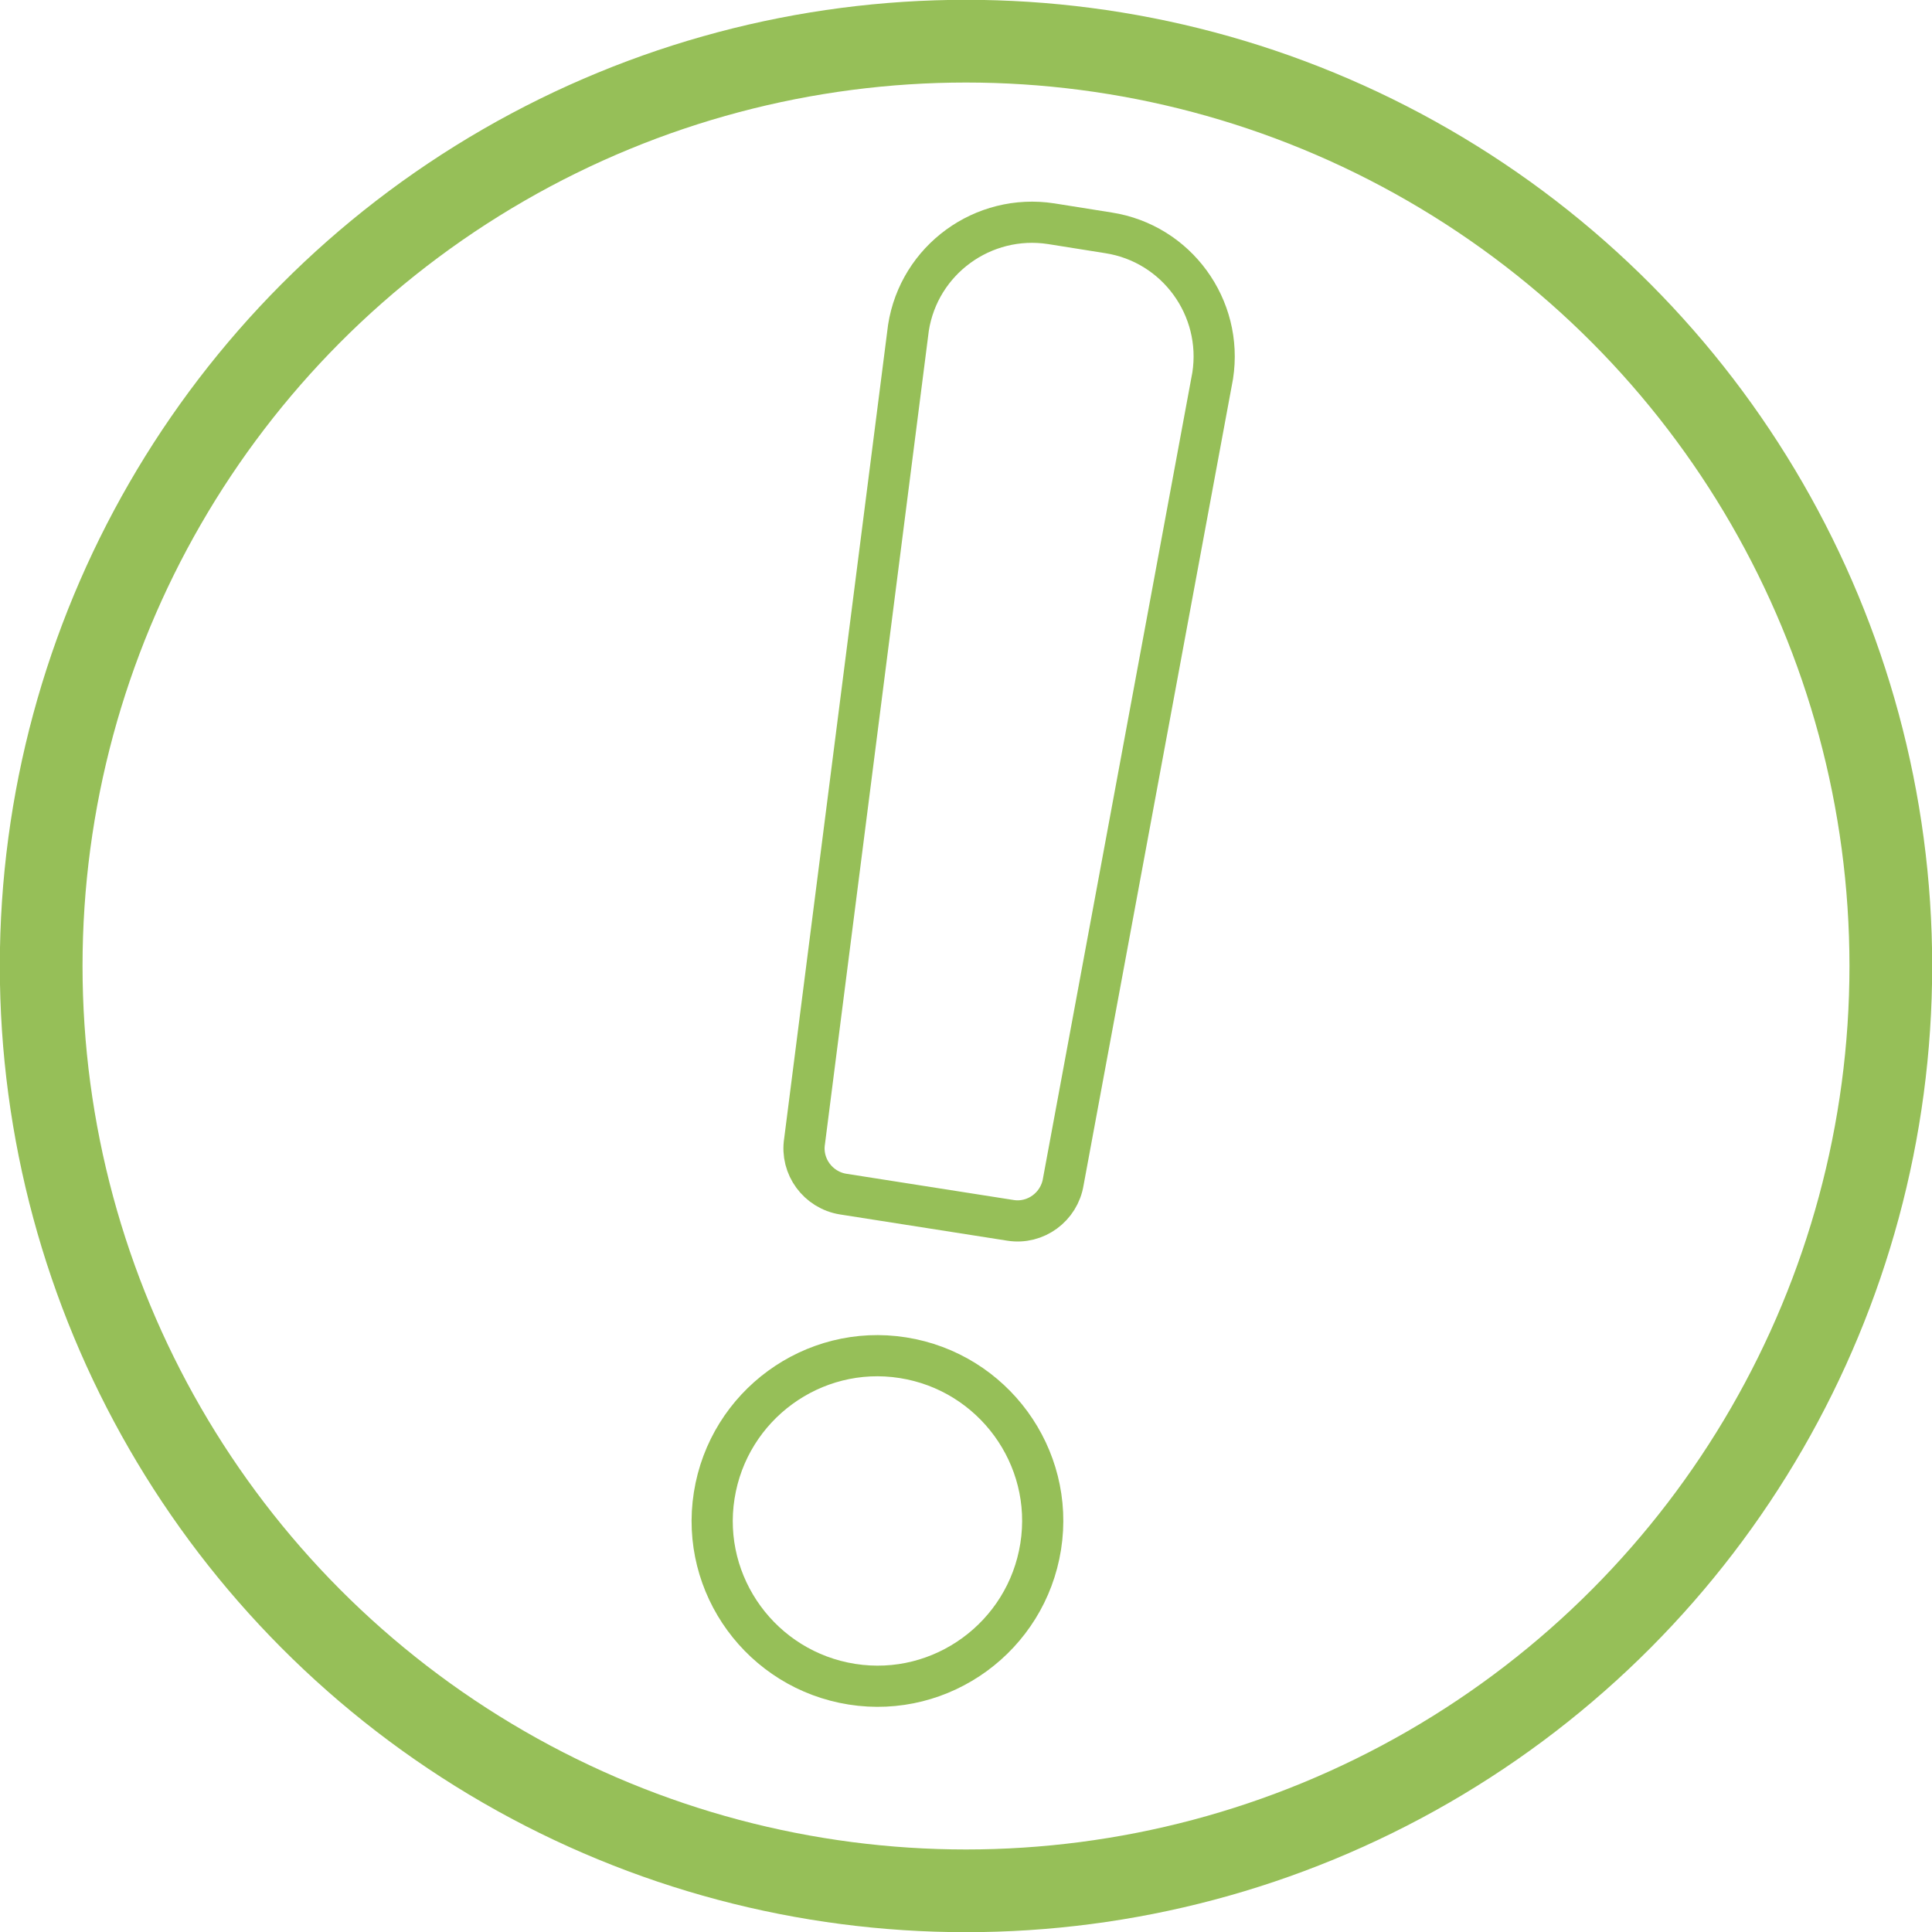
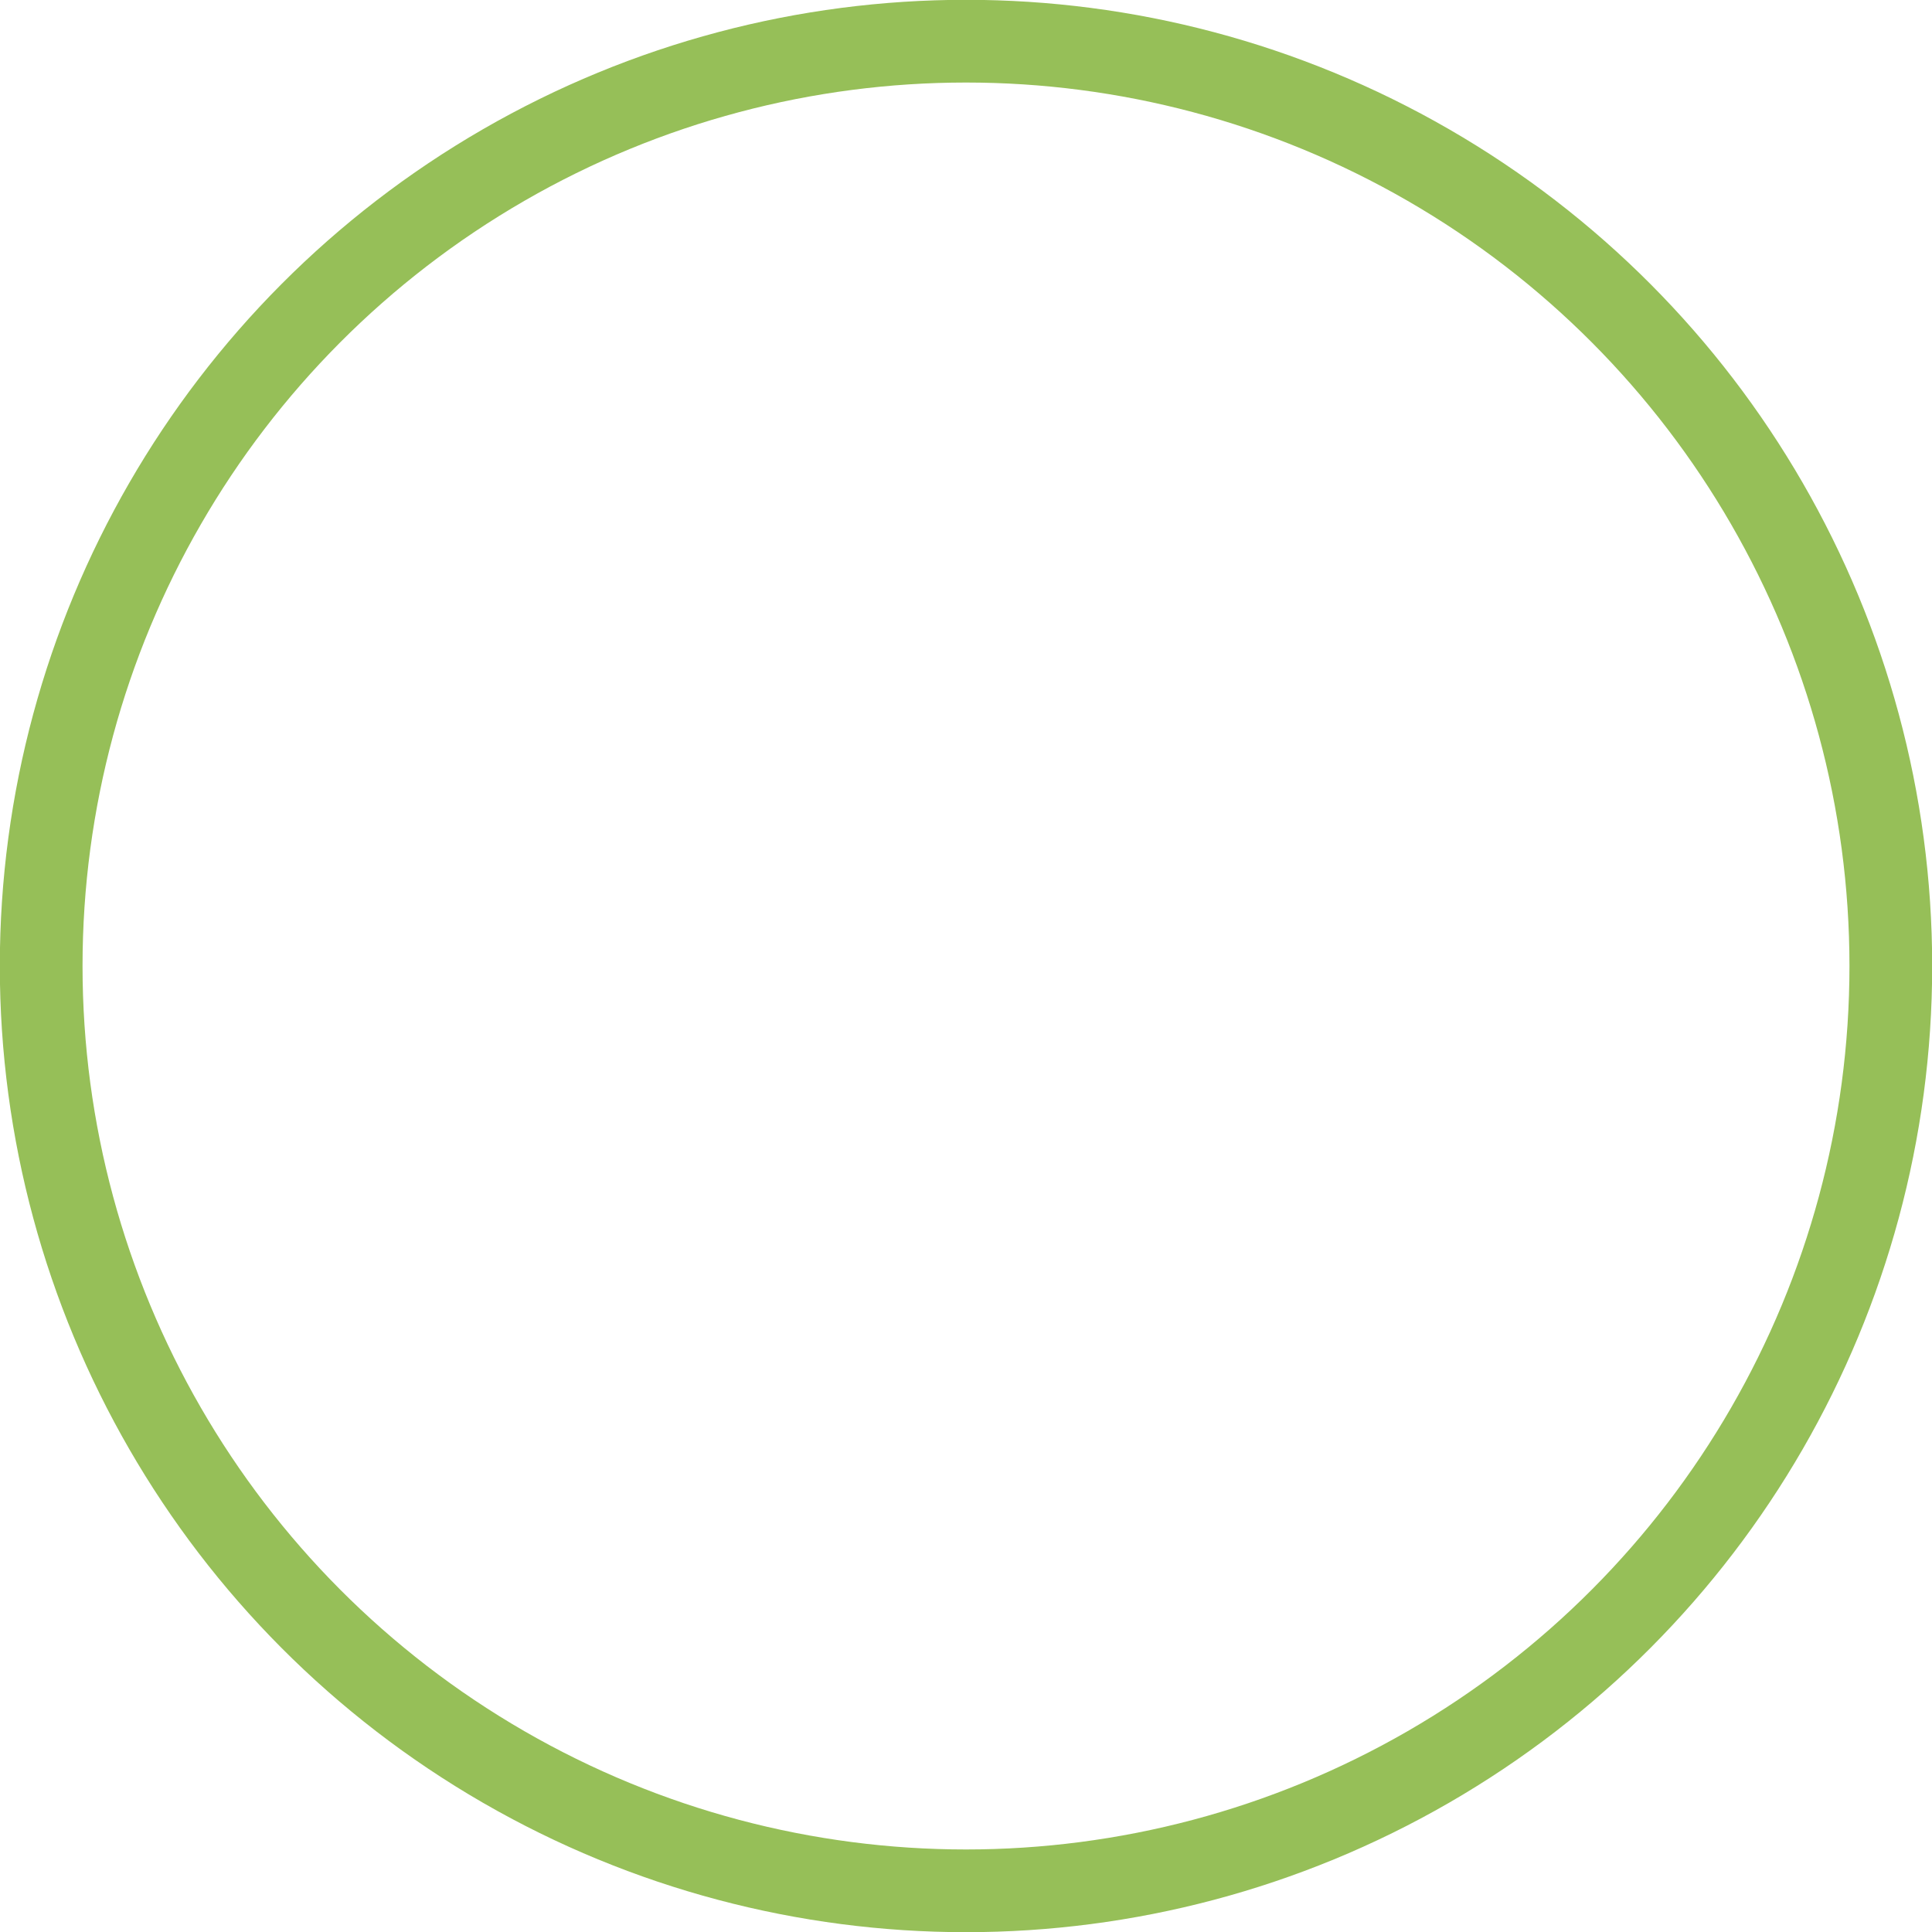
<svg xmlns="http://www.w3.org/2000/svg" id="Layer_2" data-name="Layer 2" viewBox="0 0 53.02 53.02">
  <defs>
    <style>
      .cls-1 {
        stroke-miterlimit: 10;
        stroke-width: 2.27px;
      }

      .cls-1, .cls-2 {
        fill: none;
        stroke: #96bf58;
      }

      .cls-2 {
        stroke-linecap: round;
        stroke-linejoin: round;
        stroke-width: 1.13px;
      }
    </style>
  </defs>
  <g id="Layer_1-2" data-name="Layer 1">
    <g>
-       <path class="cls-2" d="m28.85,6.14l1.57.25c1.87.29,3.15,2.05,2.86,3.92l-4.1,22.12c-.11.69-.76,1.17-1.45,1.06l-4.59-.72c-.69-.11-1.17-.76-1.06-1.45l2.85-22.32c.29-1.87,2.05-3.15,3.92-2.86Z" />
-       <path class="cls-2" d="m28.56,42.44c-.39,2.47-2.71,4.17-5.18,3.78-2.47-.39-4.17-2.71-3.78-5.18.39-2.47,2.71-4.17,5.18-3.78,2.47.39,4.17,2.71,3.78,5.18Z" />
      <circle class="cls-1" cx="26.51" cy="26.51" r="25.38" />
    </g>
  </g>
</svg>